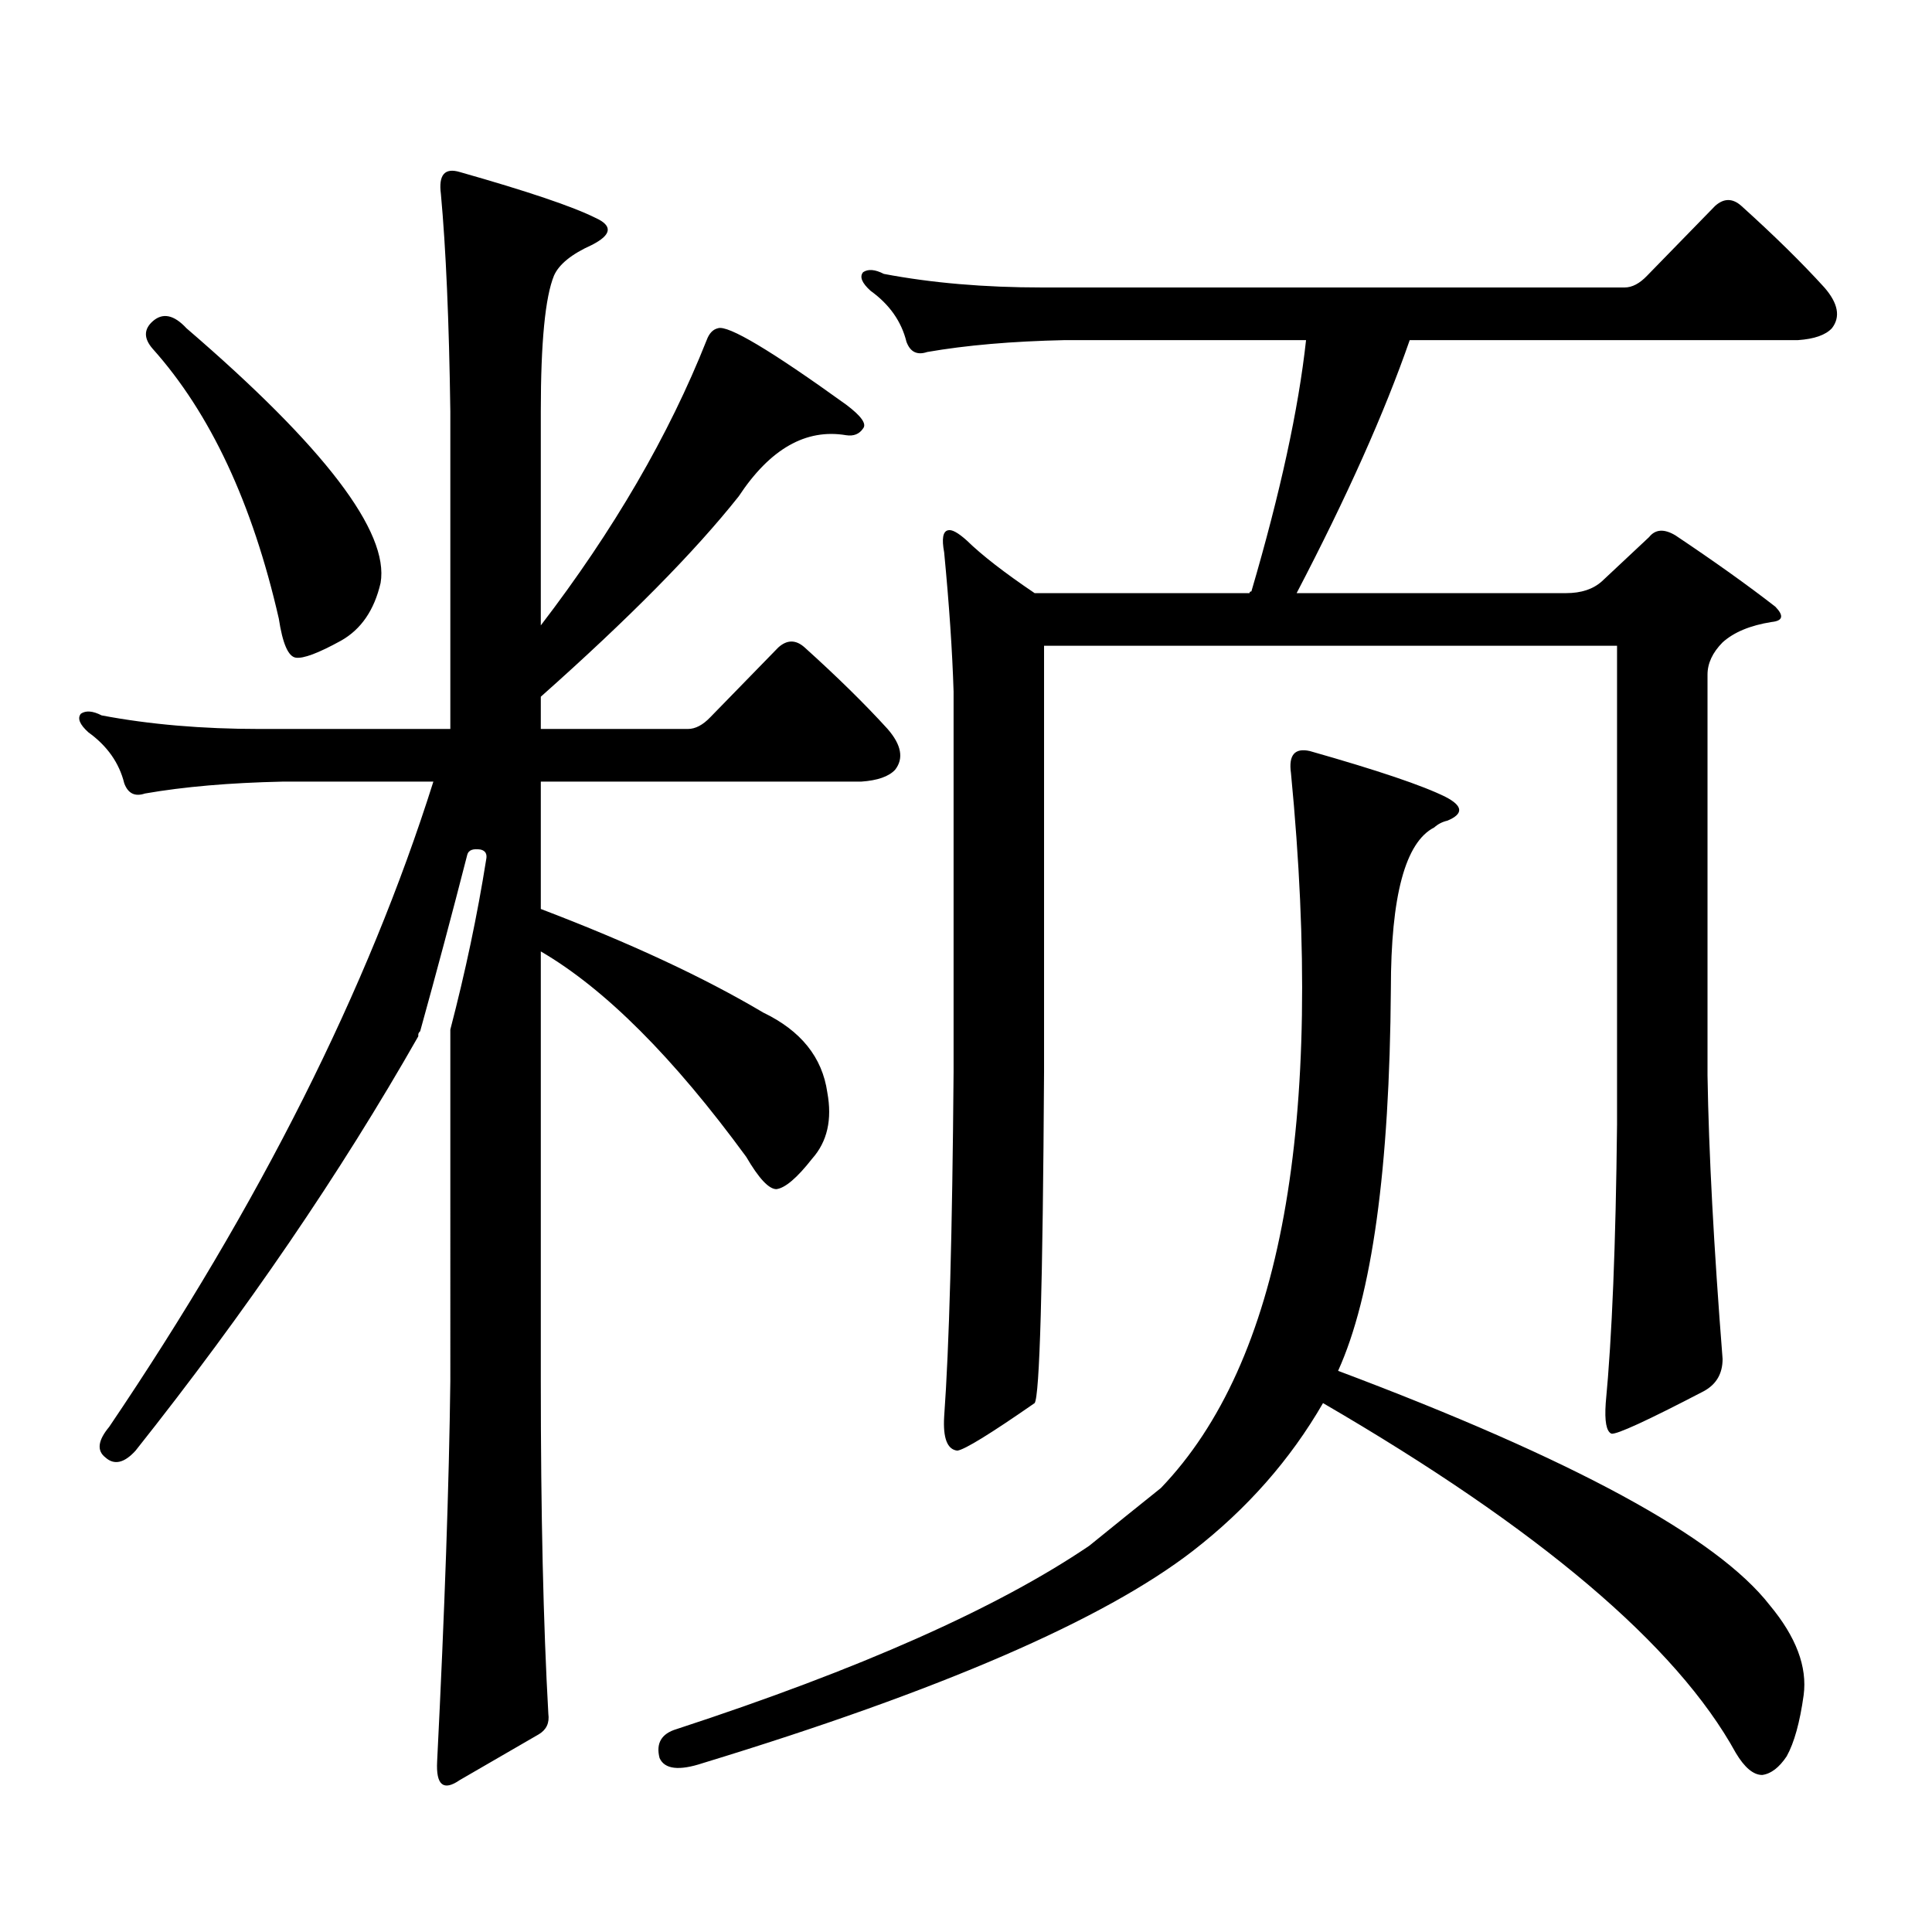
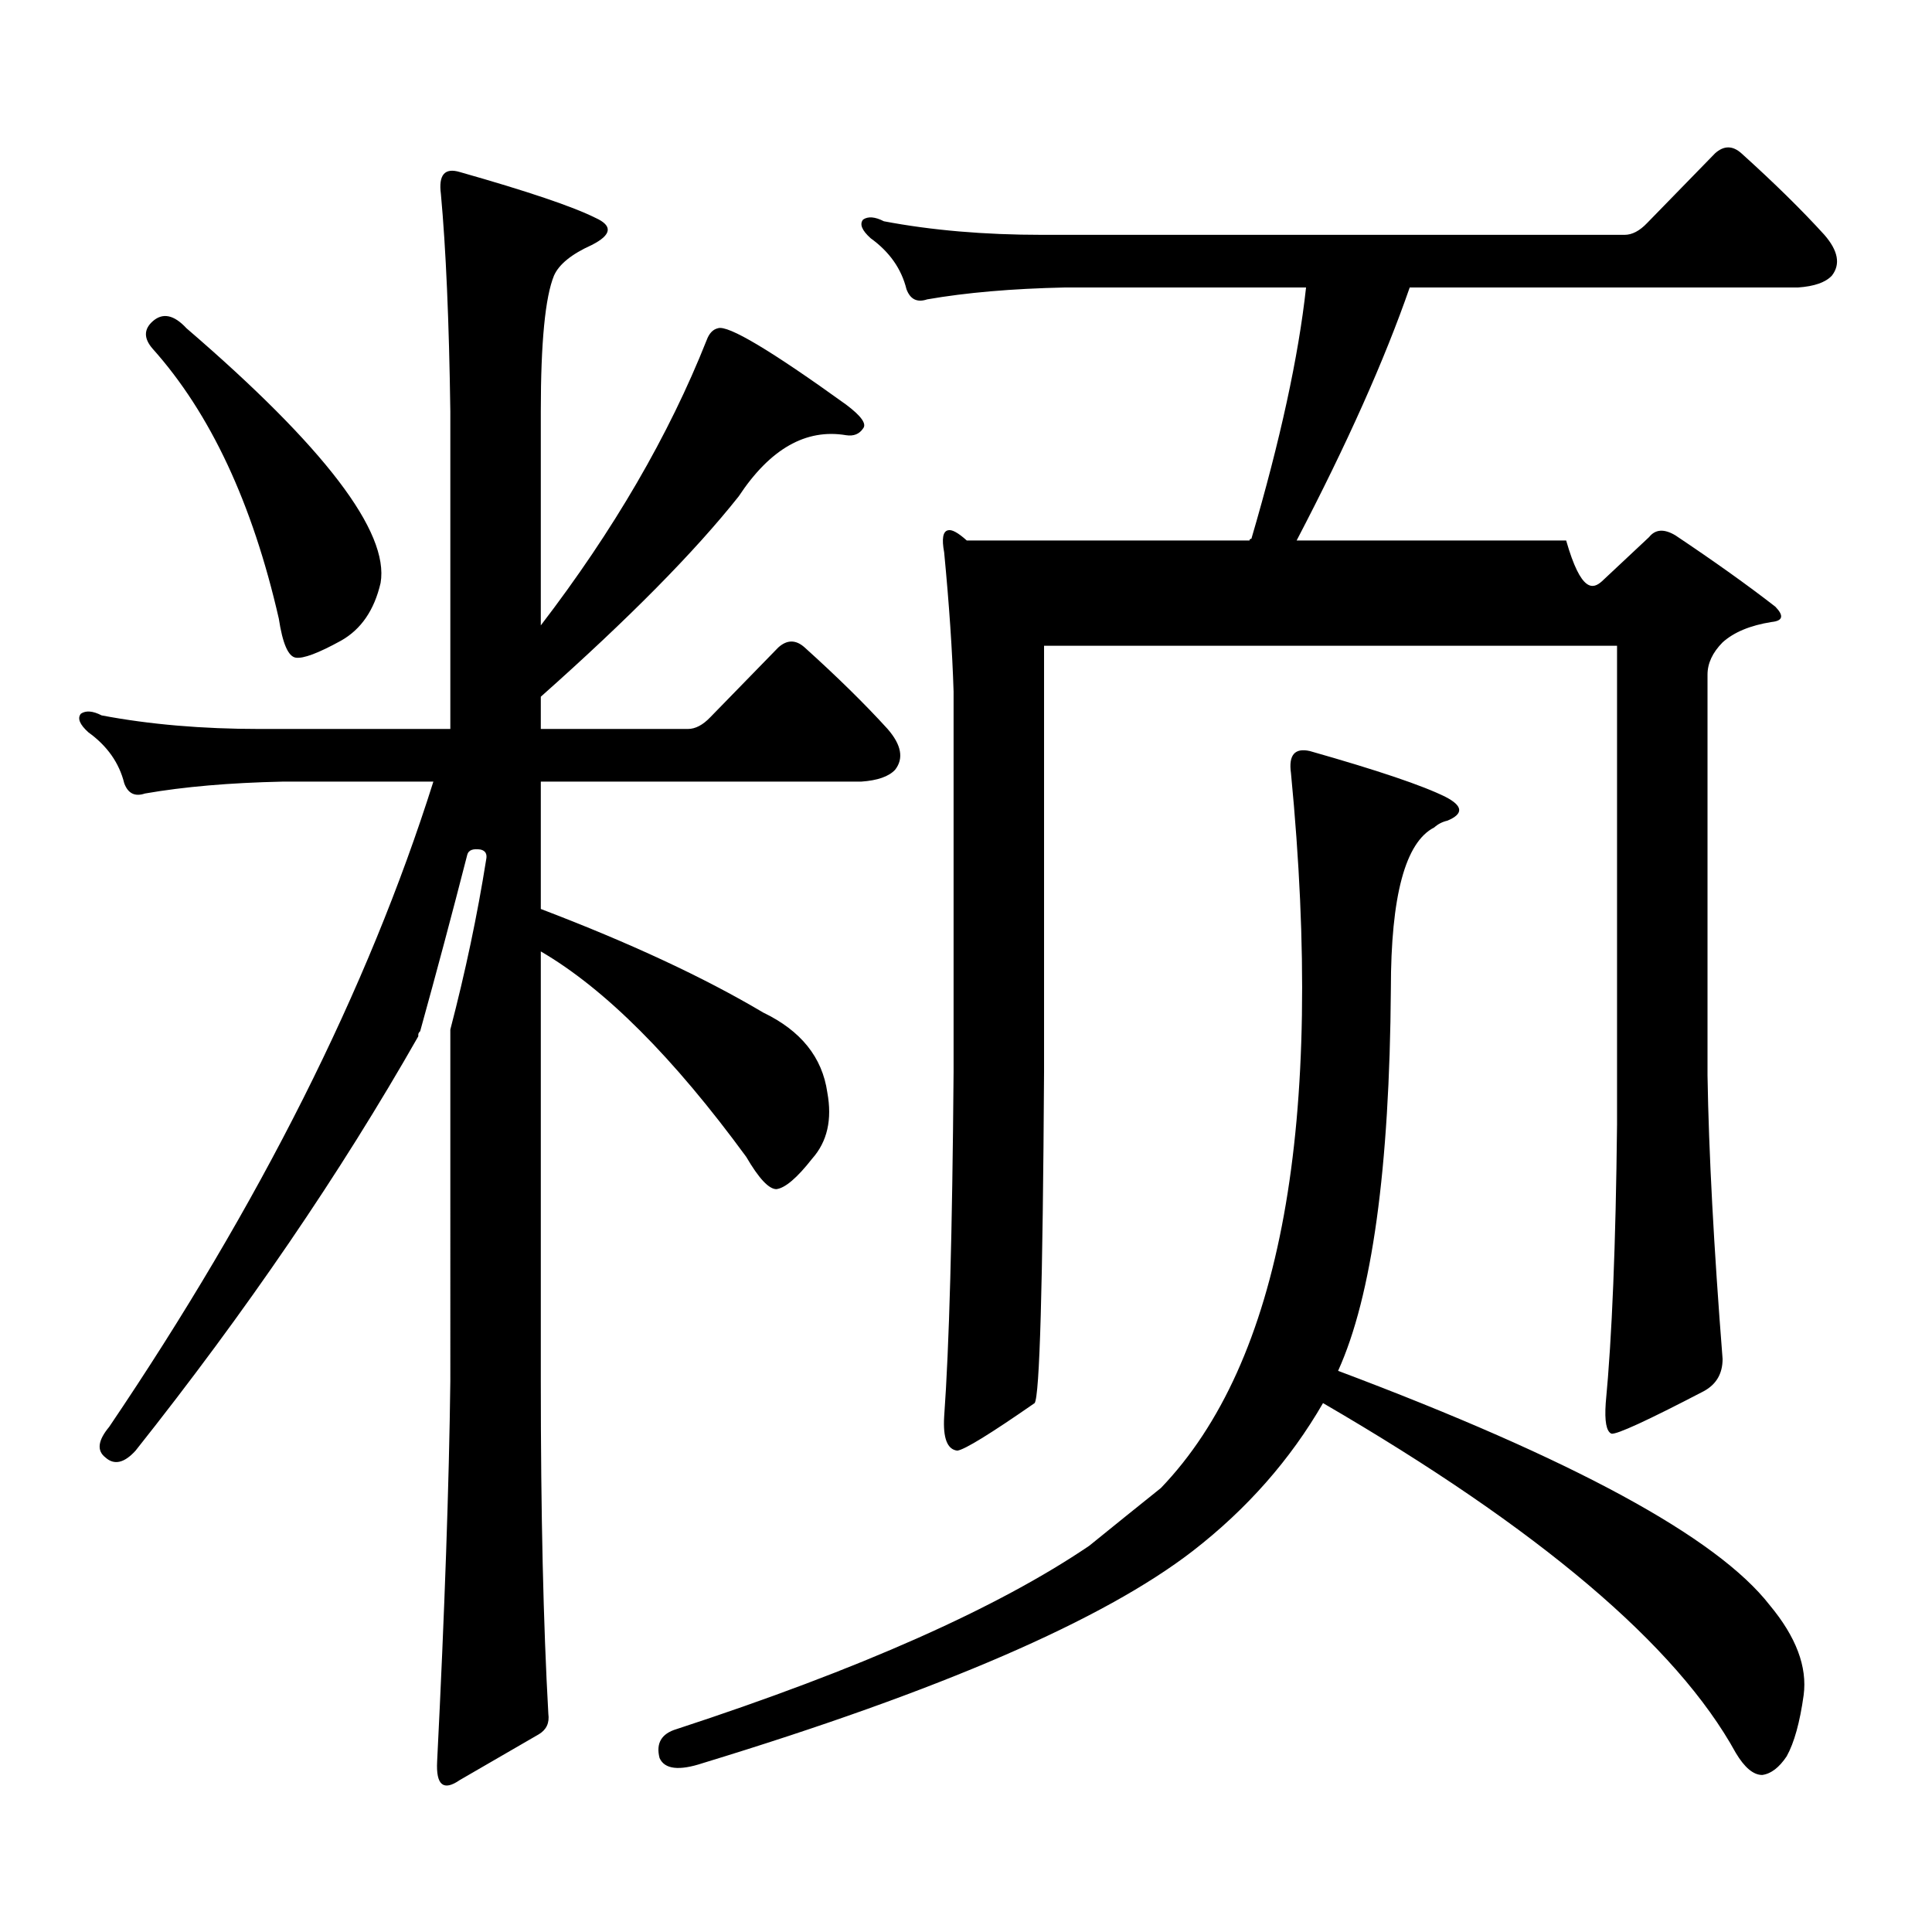
<svg xmlns="http://www.w3.org/2000/svg" version="1.1" id="图层_1" x="0px" y="0px" width="1000px" height="1000px" viewBox="0 0 1000 1000" enable-background="new 0 0 1000 1000" xml:space="preserve">
-   <path d="M251.628,444.992c0.641-2.925-0.335-4.683-2.927-5.273c-3.902-0.577-6.188,0.302-6.829,2.637  c-7.805,30.474-15.944,60.946-24.39,91.406c-0.655,0.591-0.976,1.181-0.976,1.758v0.879  c-40.334,70.903-89.113,142.383-146.338,214.453c-5.854,6.454-11.066,7.622-15.609,3.516c-4.558-3.516-3.902-8.789,1.951-15.82  c78.047-115.425,133.976-226.758,167.801-333.984h-78.047c-27.316,0.591-51.065,2.637-71.218,6.152  c-5.213,1.758-8.78,0-10.731-5.273c-2.606-10.547-8.78-19.336-18.536-26.367c-4.558-4.093-5.854-7.319-3.902-9.668  c2.592-1.758,6.174-1.456,10.731,0.879c24.71,4.696,52.026,7.031,81.949,7.031h98.534V212.961  c-0.655-46.87-2.286-84.375-4.878-112.5c-1.311-9.956,1.951-13.761,9.756-11.426c35.121,9.97,58.535,17.88,70.242,23.73  c9.101,4.106,8.445,8.789-1.951,14.063c-10.411,4.696-16.92,9.97-19.512,15.82c-4.558,11.138-6.829,34.579-6.829,70.313v110.742  c37.713-49.219,66.34-98.438,85.852-147.656c1.296-3.516,3.247-5.562,5.854-6.152c5.198-1.758,27.316,11.426,66.34,39.551  c7.805,5.864,10.731,9.97,8.78,12.305c-1.951,2.938-4.878,4.106-8.78,3.516c-20.822-3.516-39.358,7.031-55.608,31.641  c-22.773,28.716-56.919,63.281-102.437,103.711v16.699h76.096c3.902,0,7.805-2.046,11.707-6.152l35.121-36.035  c4.543-4.093,9.101-4.093,13.658,0c16.905,15.243,31.219,29.306,42.926,42.188c7.149,8.212,8.445,15.243,3.902,21.094  c-3.262,3.516-9.115,5.575-17.561,6.152H279.92v65.918c46.173,17.578,84.541,35.458,115.119,53.613  c19.512,9.38,30.563,23.153,33.17,41.309c2.592,14.063,0,25.488-7.805,34.277c-7.805,9.97-13.993,15.243-18.536,15.82  c-3.902,0-9.115-5.562-15.609-16.699c-37.728-51.554-73.169-87.012-106.339-106.348v222.363c0,68.555,1.296,125.972,3.902,172.266  c0.641,4.683-0.976,8.198-4.878,10.547l-40.975,23.73c-8.46,5.851-12.362,2.637-11.707-9.668  c3.902-77.935,6.174-143.55,6.829-196.875V532.883C240.896,503,247.07,473.708,251.628,444.992z M78.949,166.379  c5.198-4.683,11.052-3.516,17.561,3.516c71.538,61.523,105.028,105.469,100.485,131.836c-3.262,14.063-10.091,24.032-20.487,29.883  c-11.707,6.454-19.512,9.38-23.414,8.789c-3.902-0.577-6.829-7.319-8.78-20.215c-13.658-59.766-35.456-106.348-65.364-139.746  C74.392,175.168,74.392,170.485,78.949,166.379z M617.473,802.707C571.285,838.44,486.744,875.065,363.82,912.57  c-12.362,4.093-19.847,3.214-22.438-2.637c-1.951-7.622,0.976-12.606,8.78-14.941c94.952-31.063,166.17-62.704,213.653-94.922  c13.003-10.547,25.365-20.517,37.072-29.883c62.438-65.039,84.876-188.374,67.315-370.02c-1.311-9.366,1.951-13.184,9.756-11.426  c35.121,9.97,58.535,17.88,70.242,23.73c9.101,4.696,9.421,8.789,0.976,12.305c-2.606,0.591-4.878,1.758-6.829,3.516  c-14.969,7.622-22.438,35.458-22.438,83.496c-0.655,93.164-9.756,159.082-27.316,197.754  c121.613,45.703,196.093,86.133,223.409,121.289c13.658,16.397,19.512,31.929,17.561,46.582c-1.951,14.063-4.878,24.609-8.78,31.641  c-3.902,5.851-8.14,9.077-12.683,9.668c-4.558,0-9.115-3.817-13.658-11.426c-30.578-55.673-101.796-116.016-213.653-181.055  C667.868,755.548,645.43,781.022,617.473,802.707z M829.175,300.852L853.564,278c3.247-4.093,7.805-4.395,13.658-0.879  c20.152,13.485,37.393,25.79,51.706,36.914c4.543,4.696,3.902,7.333-1.951,7.91c-11.066,1.758-19.512,5.273-25.365,10.547  c-5.213,5.273-7.805,10.849-7.805,16.699v207.422c0.641,39.853,3.247,88.77,7.805,146.777c0,7.622-3.262,13.184-9.756,16.699  c-29.268,15.243-45.212,22.563-47.804,21.973c-2.606-1.167-3.582-6.44-2.927-15.82c3.247-33.976,5.198-82.026,5.854-144.141V334.25  H540.401v220.605c-0.655,110.742-2.286,167.871-4.878,171.387c-22.773,15.82-36.097,24.032-39.999,24.609  c-5.213-0.577-7.484-6.44-6.829-17.578c2.592-35.733,4.223-95.21,4.878-178.418V357.98c-0.655-21.094-2.286-45.112-4.878-72.07  c-1.311-7.031-0.655-10.835,1.951-11.426c1.951-0.577,5.198,1.181,9.756,5.273c7.805,7.622,19.512,16.699,35.121,27.246H646.74  c0-0.577,0.32-0.879,0.976-0.879c14.954-50.977,24.39-94.331,28.292-130.078H551.133c-27.316,0.591-51.065,2.637-71.218,6.152  c-5.213,1.758-8.78,0-10.731-5.273c-2.606-10.547-8.78-19.336-18.536-26.367c-4.558-4.093-5.854-7.319-3.902-9.668  c2.592-1.758,6.174-1.456,10.731,0.879c24.71,4.696,52.026,7.031,81.949,7.031h301.456c3.902,0,7.805-2.046,11.707-6.152  l35.121-36.035c4.543-4.093,9.101-4.093,13.658,0c16.905,15.243,31.219,29.306,42.926,42.188c7.149,8.212,8.445,15.243,3.902,21.094  c-3.262,3.516-9.115,5.575-17.561,6.152H729.665c-13.018,37.505-32.529,81.161-58.535,130.957h139.509  C818.443,307.004,824.617,304.958,829.175,300.852z" />
+   <path d="M251.628,444.992c0.641-2.925-0.335-4.683-2.927-5.273c-3.902-0.577-6.188,0.302-6.829,2.637  c-7.805,30.474-15.944,60.946-24.39,91.406c-0.655,0.591-0.976,1.181-0.976,1.758v0.879  c-40.334,70.903-89.113,142.383-146.338,214.453c-5.854,6.454-11.066,7.622-15.609,3.516c-4.558-3.516-3.902-8.789,1.951-15.82  c78.047-115.425,133.976-226.758,167.801-333.984h-78.047c-27.316,0.591-51.065,2.637-71.218,6.152  c-5.213,1.758-8.78,0-10.731-5.273c-2.606-10.547-8.78-19.336-18.536-26.367c-4.558-4.093-5.854-7.319-3.902-9.668  c2.592-1.758,6.174-1.456,10.731,0.879c24.71,4.696,52.026,7.031,81.949,7.031h98.534V212.961  c-0.655-46.87-2.286-84.375-4.878-112.5c-1.311-9.956,1.951-13.761,9.756-11.426c35.121,9.97,58.535,17.88,70.242,23.73  c9.101,4.106,8.445,8.789-1.951,14.063c-10.411,4.696-16.92,9.97-19.512,15.82c-4.558,11.138-6.829,34.579-6.829,70.313v110.742  c37.713-49.219,66.34-98.438,85.852-147.656c1.296-3.516,3.247-5.562,5.854-6.152c5.198-1.758,27.316,11.426,66.34,39.551  c7.805,5.864,10.731,9.97,8.78,12.305c-1.951,2.938-4.878,4.106-8.78,3.516c-20.822-3.516-39.358,7.031-55.608,31.641  c-22.773,28.716-56.919,63.281-102.437,103.711v16.699h76.096c3.902,0,7.805-2.046,11.707-6.152l35.121-36.035  c4.543-4.093,9.101-4.093,13.658,0c16.905,15.243,31.219,29.306,42.926,42.188c7.149,8.212,8.445,15.243,3.902,21.094  c-3.262,3.516-9.115,5.575-17.561,6.152H279.92v65.918c46.173,17.578,84.541,35.458,115.119,53.613  c19.512,9.38,30.563,23.153,33.17,41.309c2.592,14.063,0,25.488-7.805,34.277c-7.805,9.97-13.993,15.243-18.536,15.82  c-3.902,0-9.115-5.562-15.609-16.699c-37.728-51.554-73.169-87.012-106.339-106.348v222.363c0,68.555,1.296,125.972,3.902,172.266  c0.641,4.683-0.976,8.198-4.878,10.547l-40.975,23.73c-8.46,5.851-12.362,2.637-11.707-9.668  c3.902-77.935,6.174-143.55,6.829-196.875V532.883C240.896,503,247.07,473.708,251.628,444.992z M78.949,166.379  c5.198-4.683,11.052-3.516,17.561,3.516c71.538,61.523,105.028,105.469,100.485,131.836c-3.262,14.063-10.091,24.032-20.487,29.883  c-11.707,6.454-19.512,9.38-23.414,8.789c-3.902-0.577-6.829-7.319-8.78-20.215c-13.658-59.766-35.456-106.348-65.364-139.746  C74.392,175.168,74.392,170.485,78.949,166.379z M617.473,802.707C571.285,838.44,486.744,875.065,363.82,912.57  c-12.362,4.093-19.847,3.214-22.438-2.637c-1.951-7.622,0.976-12.606,8.78-14.941c94.952-31.063,166.17-62.704,213.653-94.922  c13.003-10.547,25.365-20.517,37.072-29.883c62.438-65.039,84.876-188.374,67.315-370.02c-1.311-9.366,1.951-13.184,9.756-11.426  c35.121,9.97,58.535,17.88,70.242,23.73c9.101,4.696,9.421,8.789,0.976,12.305c-2.606,0.591-4.878,1.758-6.829,3.516  c-14.969,7.622-22.438,35.458-22.438,83.496c-0.655,93.164-9.756,159.082-27.316,197.754  c121.613,45.703,196.093,86.133,223.409,121.289c13.658,16.397,19.512,31.929,17.561,46.582c-1.951,14.063-4.878,24.609-8.78,31.641  c-3.902,5.851-8.14,9.077-12.683,9.668c-4.558,0-9.115-3.817-13.658-11.426c-30.578-55.673-101.796-116.016-213.653-181.055  C667.868,755.548,645.43,781.022,617.473,802.707z M829.175,300.852L853.564,278c3.247-4.093,7.805-4.395,13.658-0.879  c20.152,13.485,37.393,25.79,51.706,36.914c4.543,4.696,3.902,7.333-1.951,7.91c-11.066,1.758-19.512,5.273-25.365,10.547  c-5.213,5.273-7.805,10.849-7.805,16.699v207.422c0.641,39.853,3.247,88.77,7.805,146.777c0,7.622-3.262,13.184-9.756,16.699  c-29.268,15.243-45.212,22.563-47.804,21.973c-2.606-1.167-3.582-6.44-2.927-15.82c3.247-33.976,5.198-82.026,5.854-144.141V334.25  H540.401v220.605c-0.655,110.742-2.286,167.871-4.878,171.387c-22.773,15.82-36.097,24.032-39.999,24.609  c-5.213-0.577-7.484-6.44-6.829-17.578c2.592-35.733,4.223-95.21,4.878-178.418V357.98c-0.655-21.094-2.286-45.112-4.878-72.07  c-1.311-7.031-0.655-10.835,1.951-11.426c1.951-0.577,5.198,1.181,9.756,5.273H646.74  c0-0.577,0.32-0.879,0.976-0.879c14.954-50.977,24.39-94.331,28.292-130.078H551.133c-27.316,0.591-51.065,2.637-71.218,6.152  c-5.213,1.758-8.78,0-10.731-5.273c-2.606-10.547-8.78-19.336-18.536-26.367c-4.558-4.093-5.854-7.319-3.902-9.668  c2.592-1.758,6.174-1.456,10.731,0.879c24.71,4.696,52.026,7.031,81.949,7.031h301.456c3.902,0,7.805-2.046,11.707-6.152  l35.121-36.035c4.543-4.093,9.101-4.093,13.658,0c16.905,15.243,31.219,29.306,42.926,42.188c7.149,8.212,8.445,15.243,3.902,21.094  c-3.262,3.516-9.115,5.575-17.561,6.152H729.665c-13.018,37.505-32.529,81.161-58.535,130.957h139.509  C818.443,307.004,824.617,304.958,829.175,300.852z" />
</svg>